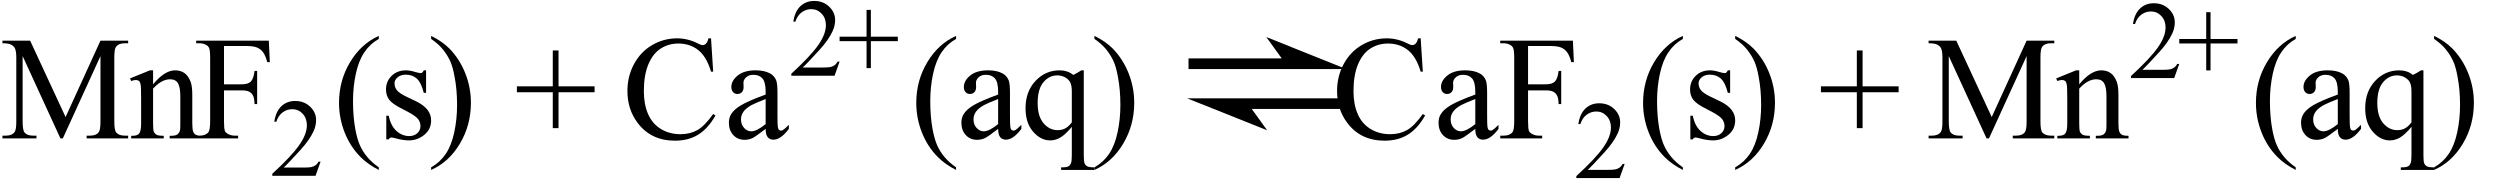
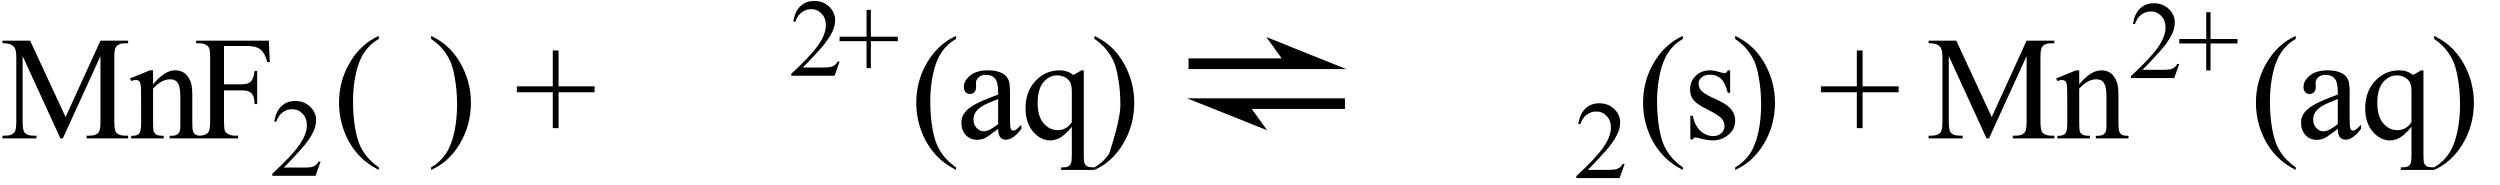
<svg xmlns="http://www.w3.org/2000/svg" stroke-dasharray="none" shape-rendering="auto" font-family="'Dialog'" width="271" text-rendering="auto" fill-opacity="1" contentScriptType="text/ecmascript" color-interpolation="auto" color-rendering="auto" preserveAspectRatio="xMidYMid meet" font-size="12" fill="black" stroke="black" image-rendering="auto" stroke-miterlimit="10" zoomAndPan="magnify" version="1.0" stroke-linecap="square" stroke-linejoin="miter" contentStyleType="text/css" font-style="normal" height="20" stroke-width="1" stroke-dashoffset="0" font-weight="normal" stroke-opacity="1">
  <defs id="genericDefs" />
  <g>
    <g text-rendering="optimizeLegibility" transform="translate(0,15)" color-rendering="optimizeQuality" color-interpolation="linearRGB" image-rendering="optimizeQuality">
      <path d="M6.547 0 L2.453 -8.922 L2.453 -1.844 Q2.453 -0.859 2.672 -0.625 Q2.953 -0.297 3.578 -0.297 L3.953 -0.297 L3.953 0 L0.266 0 L0.266 -0.297 L0.641 -0.297 Q1.312 -0.297 1.594 -0.703 Q1.766 -0.953 1.766 -1.844 L1.766 -8.766 Q1.766 -9.469 1.609 -9.781 Q1.5 -10 1.211 -10.156 Q0.922 -10.312 0.266 -10.312 L0.266 -10.594 L3.266 -10.594 L7.109 -2.312 L10.891 -10.594 L13.891 -10.594 L13.891 -10.312 L13.531 -10.312 Q12.844 -10.312 12.562 -9.906 Q12.391 -9.656 12.391 -8.766 L12.391 -1.844 Q12.391 -0.859 12.609 -0.625 Q12.906 -0.297 13.531 -0.297 L13.891 -0.297 L13.891 0 L9.391 0 L9.391 -0.297 L9.766 -0.297 Q10.453 -0.297 10.719 -0.703 Q10.891 -0.953 10.891 -1.844 L10.891 -8.922 L6.812 0 L6.547 0 ZM16.594 -5.859 Q17.844 -7.375 18.984 -7.375 Q19.578 -7.375 20 -7.078 Q20.422 -6.781 20.672 -6.109 Q20.844 -5.641 20.844 -4.672 L20.844 -1.625 Q20.844 -0.938 20.953 -0.703 Q21.031 -0.5 21.227 -0.391 Q21.422 -0.281 21.938 -0.281 L21.938 0 L18.391 0 L18.391 -0.281 L18.547 -0.281 Q19.047 -0.281 19.242 -0.438 Q19.438 -0.594 19.516 -0.891 Q19.547 -1 19.547 -1.625 L19.547 -4.547 Q19.547 -5.531 19.297 -5.969 Q19.047 -6.406 18.438 -6.406 Q17.516 -6.406 16.594 -5.391 L16.594 -1.625 Q16.594 -0.891 16.672 -0.719 Q16.781 -0.5 16.977 -0.391 Q17.172 -0.281 17.75 -0.281 L17.75 0 L14.219 0 L14.219 -0.281 L14.375 -0.281 Q14.922 -0.281 15.109 -0.562 Q15.297 -0.844 15.297 -1.625 L15.297 -4.281 Q15.297 -5.562 15.242 -5.844 Q15.188 -6.125 15.062 -6.227 Q14.938 -6.328 14.734 -6.328 Q14.516 -6.328 14.219 -6.219 L14.094 -6.5 L16.25 -7.375 L16.594 -7.375 L16.594 -5.859 ZM24.281 -10.016 L24.281 -5.859 L26.203 -5.859 Q26.875 -5.859 27.18 -6.148 Q27.484 -6.438 27.594 -7.312 L27.875 -7.312 L27.875 -3.719 L27.594 -3.719 Q27.578 -4.344 27.43 -4.633 Q27.281 -4.922 27.008 -5.062 Q26.734 -5.203 26.203 -5.203 L24.281 -5.203 L24.281 -1.875 Q24.281 -1.078 24.375 -0.812 Q24.453 -0.625 24.703 -0.484 Q25.047 -0.297 25.422 -0.297 L25.812 -0.297 L25.812 0 L21.266 0 L21.266 -0.297 L21.641 -0.297 Q22.297 -0.297 22.594 -0.672 Q22.781 -0.922 22.781 -1.875 L22.781 -8.719 Q22.781 -9.531 22.672 -9.781 Q22.594 -9.984 22.359 -10.125 Q22.016 -10.312 21.641 -10.312 L21.266 -10.312 L21.266 -10.594 L29.141 -10.594 L29.25 -8.266 L28.969 -8.266 Q28.766 -9.016 28.5 -9.359 Q28.234 -9.703 27.836 -9.859 Q27.438 -10.016 26.609 -10.016 L24.281 -10.016 Z" stroke="none" />
    </g>
    <g text-rendering="optimizeLegibility" transform="translate(29.25,19.055)" color-rendering="optimizeQuality" color-interpolation="linearRGB" image-rendering="optimizeQuality">
      <path d="M5.5 -1.531 L4.953 0 L0.266 0 L0.266 -0.219 Q2.328 -2.109 3.172 -3.305 Q4.016 -4.5 4.016 -5.484 Q4.016 -6.234 3.555 -6.727 Q3.094 -7.219 2.438 -7.219 Q1.859 -7.219 1.391 -6.875 Q0.922 -6.531 0.703 -5.859 L0.484 -5.859 Q0.641 -6.953 1.242 -7.531 Q1.844 -8.109 2.75 -8.109 Q3.719 -8.109 4.367 -7.492 Q5.016 -6.875 5.016 -6.031 Q5.016 -5.422 4.734 -4.812 Q4.297 -3.875 3.328 -2.812 Q1.875 -1.219 1.5 -0.891 L3.578 -0.891 Q4.219 -0.891 4.469 -0.938 Q4.719 -0.984 4.93 -1.125 Q5.141 -1.266 5.281 -1.531 L5.5 -1.531 Z" stroke="none" />
    </g>
    <g text-rendering="optimizeLegibility" transform="translate(36.094,15)" color-rendering="optimizeQuality" color-interpolation="linearRGB" image-rendering="optimizeQuality">
      <path d="M4.969 3.141 L4.969 3.422 Q3.797 2.828 3 2.031 Q1.875 0.906 1.266 -0.641 Q0.656 -2.188 0.656 -3.844 Q0.656 -6.266 1.852 -8.258 Q3.047 -10.25 4.969 -11.109 L4.969 -10.781 Q4.016 -10.25 3.398 -9.328 Q2.781 -8.406 2.477 -6.992 Q2.172 -5.578 2.172 -4.047 Q2.172 -2.375 2.422 -1 Q2.625 0.078 2.914 0.734 Q3.203 1.391 3.695 1.992 Q4.188 2.594 4.969 3.141 Z" stroke="none" />
    </g>
    <g text-rendering="optimizeLegibility" transform="translate(41.062,15)" color-rendering="optimizeQuality" color-interpolation="linearRGB" image-rendering="optimizeQuality">
-       <path d="M5.125 -7.375 L5.125 -4.938 L4.875 -4.938 Q4.578 -6.078 4.109 -6.492 Q3.641 -6.906 2.922 -6.906 Q2.375 -6.906 2.039 -6.617 Q1.703 -6.328 1.703 -5.984 Q1.703 -5.547 1.953 -5.234 Q2.203 -4.906 2.938 -4.547 L4.078 -4 Q5.672 -3.219 5.672 -1.953 Q5.672 -0.984 4.93 -0.383 Q4.188 0.219 3.281 0.219 Q2.625 0.219 1.781 -0.016 Q1.516 -0.094 1.359 -0.094 Q1.172 -0.094 1.078 0.109 L0.812 0.109 L0.812 -2.453 L1.078 -2.453 Q1.297 -1.359 1.914 -0.805 Q2.531 -0.25 3.297 -0.25 Q3.828 -0.25 4.172 -0.562 Q4.516 -0.875 4.516 -1.328 Q4.516 -1.859 4.133 -2.227 Q3.75 -2.594 2.617 -3.156 Q1.484 -3.719 1.141 -4.172 Q0.781 -4.625 0.781 -5.297 Q0.781 -6.188 1.391 -6.781 Q2 -7.375 2.953 -7.375 Q3.375 -7.375 3.984 -7.188 Q4.375 -7.078 4.516 -7.078 Q4.641 -7.078 4.711 -7.133 Q4.781 -7.188 4.875 -7.375 L5.125 -7.375 Z" stroke="none" />
-     </g>
+       </g>
    <g text-rendering="optimizeLegibility" transform="translate(46.375,15)" color-rendering="optimizeQuality" color-interpolation="linearRGB" image-rendering="optimizeQuality">
      <path d="M0.359 -10.781 L0.359 -11.109 Q1.547 -10.531 2.344 -9.734 Q3.453 -8.594 4.062 -7.055 Q4.672 -5.516 4.672 -3.859 Q4.672 -1.438 3.484 0.562 Q2.297 2.562 0.359 3.422 L0.359 3.141 Q1.328 2.594 1.945 1.68 Q2.562 0.766 2.867 -0.656 Q3.172 -2.078 3.172 -3.625 Q3.172 -5.281 2.906 -6.656 Q2.719 -7.734 2.422 -8.383 Q2.125 -9.031 1.641 -9.633 Q1.156 -10.234 0.359 -10.781 Z" stroke="none" />
    </g>
    <g text-rendering="optimizeLegibility" transform="translate(55.733,15)" color-rendering="optimizeQuality" color-interpolation="linearRGB" image-rendering="optimizeQuality">
      <path d="M4.188 -1.109 L4.188 -5 L0.297 -5 L0.297 -5.641 L4.188 -5.641 L4.188 -9.531 L4.812 -9.531 L4.812 -5.641 L8.719 -5.641 L8.719 -5 L4.812 -5 L4.812 -1.109 L4.188 -1.109 Z" stroke="none" />
    </g>
    <g text-rendering="optimizeLegibility" transform="translate(67.434,15)" color-rendering="optimizeQuality" color-interpolation="linearRGB" image-rendering="optimizeQuality">
-       <path d="M9.641 -10.844 L9.875 -7.234 L9.641 -7.234 Q9.156 -8.859 8.258 -9.57 Q7.359 -10.281 6.094 -10.281 Q5.047 -10.281 4.195 -9.742 Q3.344 -9.203 2.852 -8.031 Q2.359 -6.859 2.359 -5.125 Q2.359 -3.688 2.82 -2.633 Q3.281 -1.578 4.211 -1.016 Q5.141 -0.453 6.328 -0.453 Q7.359 -0.453 8.148 -0.891 Q8.938 -1.328 9.875 -2.641 L10.125 -2.484 Q9.328 -1.078 8.266 -0.414 Q7.203 0.25 5.734 0.25 Q3.109 0.25 1.656 -1.719 Q0.578 -3.172 0.578 -5.141 Q0.578 -6.719 1.289 -8.047 Q2 -9.375 3.25 -10.109 Q4.5 -10.844 5.969 -10.844 Q7.125 -10.844 8.234 -10.281 Q8.562 -10.109 8.703 -10.109 Q8.922 -10.109 9.078 -10.25 Q9.281 -10.469 9.359 -10.844 L9.641 -10.844 ZM15.562 -1.031 Q14.453 -0.188 14.172 -0.047 Q13.75 0.156 13.281 0.156 Q12.531 0.156 12.055 -0.359 Q11.578 -0.875 11.578 -1.703 Q11.578 -2.219 11.812 -2.609 Q12.125 -3.141 12.922 -3.609 Q13.719 -4.078 15.562 -4.75 L15.562 -5.031 Q15.562 -6.094 15.219 -6.492 Q14.875 -6.891 14.234 -6.891 Q13.734 -6.891 13.453 -6.625 Q13.156 -6.359 13.156 -6.016 L13.172 -5.562 Q13.172 -5.203 12.984 -5.008 Q12.797 -4.812 12.5 -4.812 Q12.219 -4.812 12.031 -5.016 Q11.844 -5.219 11.844 -5.578 Q11.844 -6.25 12.531 -6.812 Q13.219 -7.375 14.469 -7.375 Q15.422 -7.375 16.031 -7.047 Q16.484 -6.812 16.703 -6.297 Q16.844 -5.953 16.844 -4.922 L16.844 -2.484 Q16.844 -1.469 16.883 -1.234 Q16.922 -1 17.016 -0.922 Q17.109 -0.844 17.219 -0.844 Q17.344 -0.844 17.438 -0.906 Q17.609 -1 18.078 -1.469 L18.078 -1.031 Q17.203 0.141 16.406 0.141 Q16.016 0.141 15.789 -0.125 Q15.562 -0.391 15.562 -1.031 ZM15.562 -1.547 L15.562 -4.266 Q14.375 -3.797 14.031 -3.609 Q13.422 -3.266 13.156 -2.891 Q12.891 -2.516 12.891 -2.062 Q12.891 -1.5 13.227 -1.133 Q13.562 -0.766 14 -0.766 Q14.594 -0.766 15.562 -1.547 Z" stroke="none" />
-     </g>
+       </g>
    <g text-rendering="optimizeLegibility" transform="translate(85.512,8.211)" color-rendering="optimizeQuality" color-interpolation="linearRGB" image-rendering="optimizeQuality">
      <path d="M5.5 -1.531 L4.953 0 L0.266 0 L0.266 -0.219 Q2.328 -2.109 3.172 -3.305 Q4.016 -4.5 4.016 -5.484 Q4.016 -6.234 3.555 -6.727 Q3.094 -7.219 2.438 -7.219 Q1.859 -7.219 1.391 -6.875 Q0.922 -6.531 0.703 -5.859 L0.484 -5.859 Q0.641 -6.953 1.242 -7.531 Q1.844 -8.109 2.75 -8.109 Q3.719 -8.109 4.367 -7.492 Q5.016 -6.875 5.016 -6.031 Q5.016 -5.422 4.734 -4.812 Q4.297 -3.875 3.328 -2.812 Q1.875 -1.219 1.5 -0.891 L3.578 -0.891 Q4.219 -0.891 4.469 -0.938 Q4.719 -0.984 4.93 -1.125 Q5.141 -1.266 5.281 -1.531 L5.5 -1.531 Z" stroke="none" />
    </g>
    <g text-rendering="optimizeLegibility" transform="translate(90.793,8.211)" color-rendering="optimizeQuality" color-interpolation="linearRGB" image-rendering="optimizeQuality">
      <path d="M3.141 -0.828 L3.141 -3.75 L0.219 -3.75 L0.219 -4.234 L3.141 -4.234 L3.141 -7.141 L3.609 -7.141 L3.609 -4.234 L6.531 -4.234 L6.531 -3.75 L3.609 -3.75 L3.609 -0.828 L3.141 -0.828 Z" stroke="none" />
    </g>
    <g text-rendering="optimizeLegibility" transform="translate(98.668,15)" color-rendering="optimizeQuality" color-interpolation="linearRGB" image-rendering="optimizeQuality">
      <path d="M4.969 3.141 L4.969 3.422 Q3.797 2.828 3 2.031 Q1.875 0.906 1.266 -0.641 Q0.656 -2.188 0.656 -3.844 Q0.656 -6.266 1.852 -8.258 Q3.047 -10.25 4.969 -11.109 L4.969 -10.781 Q4.016 -10.25 3.398 -9.328 Q2.781 -8.406 2.477 -6.992 Q2.172 -5.578 2.172 -4.047 Q2.172 -2.375 2.422 -1 Q2.625 0.078 2.914 0.734 Q3.203 1.391 3.695 1.992 Q4.188 2.594 4.969 3.141 Z" stroke="none" />
    </g>
    <g text-rendering="optimizeLegibility" transform="translate(103.637,15)" color-rendering="optimizeQuality" color-interpolation="linearRGB" image-rendering="optimizeQuality">
      <path d="M4.562 -1.031 Q3.453 -0.188 3.172 -0.047 Q2.75 0.156 2.281 0.156 Q1.531 0.156 1.055 -0.359 Q0.578 -0.875 0.578 -1.703 Q0.578 -2.219 0.812 -2.609 Q1.125 -3.141 1.922 -3.609 Q2.719 -4.078 4.562 -4.75 L4.562 -5.031 Q4.562 -6.094 4.219 -6.492 Q3.875 -6.891 3.234 -6.891 Q2.734 -6.891 2.453 -6.625 Q2.156 -6.359 2.156 -6.016 L2.172 -5.562 Q2.172 -5.203 1.984 -5.008 Q1.797 -4.812 1.5 -4.812 Q1.219 -4.812 1.031 -5.016 Q0.844 -5.219 0.844 -5.578 Q0.844 -6.25 1.531 -6.812 Q2.219 -7.375 3.469 -7.375 Q4.422 -7.375 5.031 -7.047 Q5.484 -6.812 5.703 -6.297 Q5.844 -5.953 5.844 -4.922 L5.844 -2.484 Q5.844 -1.469 5.883 -1.234 Q5.922 -1 6.016 -0.922 Q6.109 -0.844 6.219 -0.844 Q6.344 -0.844 6.438 -0.906 Q6.609 -1 7.078 -1.469 L7.078 -1.031 Q6.203 0.141 5.406 0.141 Q5.016 0.141 4.789 -0.125 Q4.562 -0.391 4.562 -1.031 ZM4.562 -1.547 L4.562 -4.266 Q3.375 -3.797 3.031 -3.609 Q2.422 -3.266 2.156 -2.891 Q1.891 -2.516 1.891 -2.062 Q1.891 -1.5 2.227 -1.133 Q2.562 -0.766 3 -0.766 Q3.594 -0.766 4.562 -1.547 ZM13.844 -7.375 L13.844 1.844 Q13.844 2.531 13.938 2.727 Q14.031 2.922 14.227 3.031 Q14.422 3.141 15 3.141 L15 3.422 L11.391 3.422 L11.391 3.141 L11.547 3.141 Q11.984 3.141 12.203 3.016 Q12.359 2.922 12.453 2.703 Q12.547 2.484 12.547 1.844 L12.547 -1.25 Q11.844 -0.406 11.312 -0.094 Q10.781 0.219 10.203 0.219 Q9.172 0.219 8.352 -0.727 Q7.531 -1.672 7.531 -3.266 Q7.531 -5.078 8.609 -6.227 Q9.688 -7.375 11.219 -7.375 Q11.656 -7.375 12.031 -7.25 Q12.406 -7.125 12.703 -6.875 Q13.156 -7.094 13.578 -7.375 L13.844 -7.375 ZM12.547 -1.734 L12.547 -5.094 Q12.547 -5.688 12.398 -6.023 Q12.25 -6.359 11.859 -6.594 Q11.469 -6.828 10.969 -6.828 Q10.094 -6.828 9.469 -6.086 Q8.844 -5.344 8.844 -3.828 Q8.844 -2.391 9.484 -1.641 Q10.125 -0.891 11.016 -0.891 Q11.484 -0.891 11.844 -1.086 Q12.203 -1.281 12.547 -1.734 Z" stroke="none" />
    </g>
    <g text-rendering="optimizeLegibility" transform="translate(118.278,15)" color-rendering="optimizeQuality" color-interpolation="linearRGB" image-rendering="optimizeQuality">
-       <path d="M0.359 -10.781 L0.359 -11.109 Q1.547 -10.531 2.344 -9.734 Q3.453 -8.594 4.062 -7.055 Q4.672 -5.516 4.672 -3.859 Q4.672 -1.438 3.484 0.562 Q2.297 2.562 0.359 3.422 L0.359 3.141 Q1.328 2.594 1.945 1.68 Q2.562 0.766 2.867 -0.656 Q3.172 -2.078 3.172 -3.625 Q3.172 -5.281 2.906 -6.656 Q2.719 -7.734 2.422 -8.383 Q2.125 -9.031 1.641 -9.633 Q1.156 -10.234 0.359 -10.781 Z" stroke="none" />
+       <path d="M0.359 -10.781 L0.359 -11.109 Q1.547 -10.531 2.344 -9.734 Q3.453 -8.594 4.062 -7.055 Q4.672 -5.516 4.672 -3.859 Q4.672 -1.438 3.484 0.562 Q2.297 2.562 0.359 3.422 L0.359 3.141 Q1.328 2.594 1.945 1.68 Q3.172 -2.078 3.172 -3.625 Q3.172 -5.281 2.906 -6.656 Q2.719 -7.734 2.422 -8.383 Q2.125 -9.031 1.641 -9.633 Q1.156 -10.234 0.359 -10.781 Z" stroke="none" />
    </g>
    <g text-rendering="optimizeLegibility" transform="translate(126.514,15) matrix(1.443,0,0,1,0,0)" color-rendering="optimizeQuality" color-interpolation="linearRGB" image-rendering="optimizeQuality">
      <path d="M13.453 -7.516 L7.453 -10.984 L8.609 -8.672 L1.609 -8.672 L1.609 -7.516 L13.453 -7.516 ZM1.5 -4.344 L7.516 -0.875 L6.359 -3.188 L13.359 -3.188 L13.359 -4.344 L1.5 -4.344 Z" stroke="none" />
    </g>
    <g text-rendering="optimizeLegibility" transform="translate(144.36,15)" color-rendering="optimizeQuality" color-interpolation="linearRGB" image-rendering="optimizeQuality">
-       <path d="M9.641 -10.844 L9.875 -7.234 L9.641 -7.234 Q9.156 -8.859 8.258 -9.57 Q7.359 -10.281 6.094 -10.281 Q5.047 -10.281 4.195 -9.742 Q3.344 -9.203 2.852 -8.031 Q2.359 -6.859 2.359 -5.125 Q2.359 -3.688 2.82 -2.633 Q3.281 -1.578 4.211 -1.016 Q5.141 -0.453 6.328 -0.453 Q7.359 -0.453 8.148 -0.891 Q8.938 -1.328 9.875 -2.641 L10.125 -2.484 Q9.328 -1.078 8.266 -0.414 Q7.203 0.25 5.734 0.25 Q3.109 0.25 1.656 -1.719 Q0.578 -3.172 0.578 -5.141 Q0.578 -6.719 1.289 -8.047 Q2 -9.375 3.25 -10.109 Q4.5 -10.844 5.969 -10.844 Q7.125 -10.844 8.234 -10.281 Q8.562 -10.109 8.703 -10.109 Q8.922 -10.109 9.078 -10.25 Q9.281 -10.469 9.359 -10.844 L9.641 -10.844 ZM15.562 -1.031 Q14.453 -0.188 14.172 -0.047 Q13.75 0.156 13.281 0.156 Q12.531 0.156 12.055 -0.359 Q11.578 -0.875 11.578 -1.703 Q11.578 -2.219 11.812 -2.609 Q12.125 -3.141 12.922 -3.609 Q13.719 -4.078 15.562 -4.75 L15.562 -5.031 Q15.562 -6.094 15.219 -6.492 Q14.875 -6.891 14.234 -6.891 Q13.734 -6.891 13.453 -6.625 Q13.156 -6.359 13.156 -6.016 L13.172 -5.562 Q13.172 -5.203 12.984 -5.008 Q12.797 -4.812 12.5 -4.812 Q12.219 -4.812 12.031 -5.016 Q11.844 -5.219 11.844 -5.578 Q11.844 -6.25 12.531 -6.812 Q13.219 -7.375 14.469 -7.375 Q15.422 -7.375 16.031 -7.047 Q16.484 -6.812 16.703 -6.297 Q16.844 -5.953 16.844 -4.922 L16.844 -2.484 Q16.844 -1.469 16.883 -1.234 Q16.922 -1 17.016 -0.922 Q17.109 -0.844 17.219 -0.844 Q17.344 -0.844 17.438 -0.906 Q17.609 -1 18.078 -1.469 L18.078 -1.031 Q17.203 0.141 16.406 0.141 Q16.016 0.141 15.789 -0.125 Q15.562 -0.391 15.562 -1.031 ZM15.562 -1.547 L15.562 -4.266 Q14.375 -3.797 14.031 -3.609 Q13.422 -3.266 13.156 -2.891 Q12.891 -2.516 12.891 -2.062 Q12.891 -1.5 13.227 -1.133 Q13.562 -0.766 14 -0.766 Q14.594 -0.766 15.562 -1.547 ZM21.281 -10.016 L21.281 -5.859 L23.203 -5.859 Q23.875 -5.859 24.18 -6.148 Q24.484 -6.438 24.594 -7.312 L24.875 -7.312 L24.875 -3.719 L24.594 -3.719 Q24.578 -4.344 24.43 -4.633 Q24.281 -4.922 24.008 -5.062 Q23.734 -5.203 23.203 -5.203 L21.281 -5.203 L21.281 -1.875 Q21.281 -1.078 21.375 -0.812 Q21.453 -0.625 21.703 -0.484 Q22.047 -0.297 22.422 -0.297 L22.812 -0.297 L22.812 0 L18.266 0 L18.266 -0.297 L18.641 -0.297 Q19.297 -0.297 19.594 -0.672 Q19.781 -0.922 19.781 -1.875 L19.781 -8.719 Q19.781 -9.531 19.672 -9.781 Q19.594 -9.984 19.359 -10.125 Q19.016 -10.312 18.641 -10.312 L18.266 -10.312 L18.266 -10.594 L26.141 -10.594 L26.25 -8.266 L25.969 -8.266 Q25.766 -9.016 25.5 -9.359 Q25.234 -9.703 24.836 -9.859 Q24.438 -10.016 23.609 -10.016 L21.281 -10.016 Z" stroke="none" />
-     </g>
+       </g>
    <g text-rendering="optimizeLegibility" transform="translate(170.61,19.305)" color-rendering="optimizeQuality" color-interpolation="linearRGB" image-rendering="optimizeQuality">
      <path d="M5.5 -1.531 L4.953 0 L0.266 0 L0.266 -0.219 Q2.328 -2.109 3.172 -3.305 Q4.016 -4.5 4.016 -5.484 Q4.016 -6.234 3.555 -6.727 Q3.094 -7.219 2.438 -7.219 Q1.859 -7.219 1.391 -6.875 Q0.922 -6.531 0.703 -5.859 L0.484 -5.859 Q0.641 -6.953 1.242 -7.531 Q1.844 -8.109 2.75 -8.109 Q3.719 -8.109 4.367 -7.492 Q5.016 -6.875 5.016 -6.031 Q5.016 -5.422 4.734 -4.812 Q4.297 -3.875 3.328 -2.812 Q1.875 -1.219 1.5 -0.891 L3.578 -0.891 Q4.219 -0.891 4.469 -0.938 Q4.719 -0.984 4.93 -1.125 Q5.141 -1.266 5.281 -1.531 L5.5 -1.531 Z" stroke="none" />
    </g>
    <g text-rendering="optimizeLegibility" transform="translate(177.453,15)" color-rendering="optimizeQuality" color-interpolation="linearRGB" image-rendering="optimizeQuality">
      <path d="M4.969 3.141 L4.969 3.422 Q3.797 2.828 3 2.031 Q1.875 0.906 1.266 -0.641 Q0.656 -2.188 0.656 -3.844 Q0.656 -6.266 1.852 -8.258 Q3.047 -10.25 4.969 -11.109 L4.969 -10.781 Q4.016 -10.25 3.398 -9.328 Q2.781 -8.406 2.477 -6.992 Q2.172 -5.578 2.172 -4.047 Q2.172 -2.375 2.422 -1 Q2.625 0.078 2.914 0.734 Q3.203 1.391 3.695 1.992 Q4.188 2.594 4.969 3.141 Z" stroke="none" />
    </g>
    <g text-rendering="optimizeLegibility" transform="translate(182.422,15)" color-rendering="optimizeQuality" color-interpolation="linearRGB" image-rendering="optimizeQuality">
      <path d="M5.125 -7.375 L5.125 -4.938 L4.875 -4.938 Q4.578 -6.078 4.109 -6.492 Q3.641 -6.906 2.922 -6.906 Q2.375 -6.906 2.039 -6.617 Q1.703 -6.328 1.703 -5.984 Q1.703 -5.547 1.953 -5.234 Q2.203 -4.906 2.938 -4.547 L4.078 -4 Q5.672 -3.219 5.672 -1.953 Q5.672 -0.984 4.93 -0.383 Q4.188 0.219 3.281 0.219 Q2.625 0.219 1.781 -0.016 Q1.516 -0.094 1.359 -0.094 Q1.172 -0.094 1.078 0.109 L0.812 0.109 L0.812 -2.453 L1.078 -2.453 Q1.297 -1.359 1.914 -0.805 Q2.531 -0.25 3.297 -0.25 Q3.828 -0.25 4.172 -0.562 Q4.516 -0.875 4.516 -1.328 Q4.516 -1.859 4.133 -2.227 Q3.75 -2.594 2.617 -3.156 Q1.484 -3.719 1.141 -4.172 Q0.781 -4.625 0.781 -5.297 Q0.781 -6.188 1.391 -6.781 Q2 -7.375 2.953 -7.375 Q3.375 -7.375 3.984 -7.188 Q4.375 -7.078 4.516 -7.078 Q4.641 -7.078 4.711 -7.133 Q4.781 -7.188 4.875 -7.375 L5.125 -7.375 Z" stroke="none" />
    </g>
    <g text-rendering="optimizeLegibility" transform="translate(187.735,15)" color-rendering="optimizeQuality" color-interpolation="linearRGB" image-rendering="optimizeQuality">
      <path d="M0.359 -10.781 L0.359 -11.109 Q1.547 -10.531 2.344 -9.734 Q3.453 -8.594 4.062 -7.055 Q4.672 -5.516 4.672 -3.859 Q4.672 -1.438 3.484 0.562 Q2.297 2.562 0.359 3.422 L0.359 3.141 Q1.328 2.594 1.945 1.68 Q2.562 0.766 2.867 -0.656 Q3.172 -2.078 3.172 -3.625 Q3.172 -5.281 2.906 -6.656 Q2.719 -7.734 2.422 -8.383 Q2.125 -9.031 1.641 -9.633 Q1.156 -10.234 0.359 -10.781 Z" stroke="none" />
    </g>
    <g text-rendering="optimizeLegibility" transform="translate(197.092,15)" color-rendering="optimizeQuality" color-interpolation="linearRGB" image-rendering="optimizeQuality">
      <path d="M4.188 -1.109 L4.188 -5 L0.297 -5 L0.297 -5.641 L4.188 -5.641 L4.188 -9.531 L4.812 -9.531 L4.812 -5.641 L8.719 -5.641 L8.719 -5 L4.812 -5 L4.812 -1.109 L4.188 -1.109 Z" stroke="none" />
    </g>
    <g text-rendering="optimizeLegibility" transform="translate(208.794,15)" color-rendering="optimizeQuality" color-interpolation="linearRGB" image-rendering="optimizeQuality">
      <path d="M6.547 0 L2.453 -8.922 L2.453 -1.844 Q2.453 -0.859 2.672 -0.625 Q2.953 -0.297 3.578 -0.297 L3.953 -0.297 L3.953 0 L0.266 0 L0.266 -0.297 L0.641 -0.297 Q1.312 -0.297 1.594 -0.703 Q1.766 -0.953 1.766 -1.844 L1.766 -8.766 Q1.766 -9.469 1.609 -9.781 Q1.5 -10 1.211 -10.156 Q0.922 -10.312 0.266 -10.312 L0.266 -10.594 L3.266 -10.594 L7.109 -2.312 L10.891 -10.594 L13.891 -10.594 L13.891 -10.312 L13.531 -10.312 Q12.844 -10.312 12.562 -9.906 Q12.391 -9.656 12.391 -8.766 L12.391 -1.844 Q12.391 -0.859 12.609 -0.625 Q12.906 -0.297 13.531 -0.297 L13.891 -0.297 L13.891 0 L9.391 0 L9.391 -0.297 L9.766 -0.297 Q10.453 -0.297 10.719 -0.703 Q10.891 -0.953 10.891 -1.844 L10.891 -8.922 L6.812 0 L6.547 0 ZM16.594 -5.859 Q17.844 -7.375 18.984 -7.375 Q19.578 -7.375 20 -7.078 Q20.422 -6.781 20.672 -6.109 Q20.844 -5.641 20.844 -4.672 L20.844 -1.625 Q20.844 -0.938 20.953 -0.703 Q21.031 -0.5 21.227 -0.391 Q21.422 -0.281 21.938 -0.281 L21.938 0 L18.391 0 L18.391 -0.281 L18.547 -0.281 Q19.047 -0.281 19.242 -0.438 Q19.438 -0.594 19.516 -0.891 Q19.547 -1 19.547 -1.625 L19.547 -4.547 Q19.547 -5.531 19.297 -5.969 Q19.047 -6.406 18.438 -6.406 Q17.516 -6.406 16.594 -5.391 L16.594 -1.625 Q16.594 -0.891 16.672 -0.719 Q16.781 -0.5 16.977 -0.391 Q17.172 -0.281 17.75 -0.281 L17.75 0 L14.219 0 L14.219 -0.281 L14.375 -0.281 Q14.922 -0.281 15.109 -0.562 Q15.297 -0.844 15.297 -1.625 L15.297 -4.281 Q15.297 -5.562 15.242 -5.844 Q15.188 -6.125 15.062 -6.227 Q14.938 -6.328 14.734 -6.328 Q14.516 -6.328 14.219 -6.219 L14.094 -6.5 L16.25 -7.375 L16.594 -7.375 L16.594 -5.859 Z" stroke="none" />
    </g>
    <g text-rendering="optimizeLegibility" transform="translate(230.731,8.461)" color-rendering="optimizeQuality" color-interpolation="linearRGB" image-rendering="optimizeQuality">
      <path d="M5.5 -1.531 L4.953 0 L0.266 0 L0.266 -0.219 Q2.328 -2.109 3.172 -3.305 Q4.016 -4.5 4.016 -5.484 Q4.016 -6.234 3.555 -6.727 Q3.094 -7.219 2.438 -7.219 Q1.859 -7.219 1.391 -6.875 Q0.922 -6.531 0.703 -5.859 L0.484 -5.859 Q0.641 -6.953 1.242 -7.531 Q1.844 -8.109 2.75 -8.109 Q3.719 -8.109 4.367 -7.492 Q5.016 -6.875 5.016 -6.031 Q5.016 -5.422 4.734 -4.812 Q4.297 -3.875 3.328 -2.812 Q1.875 -1.219 1.5 -0.891 L3.578 -0.891 Q4.219 -0.891 4.469 -0.938 Q4.719 -0.984 4.93 -1.125 Q5.141 -1.266 5.281 -1.531 L5.5 -1.531 Z" stroke="none" />
    </g>
    <g text-rendering="optimizeLegibility" transform="translate(236.013,8.461)" color-rendering="optimizeQuality" color-interpolation="linearRGB" image-rendering="optimizeQuality">
      <path d="M3.141 -0.828 L3.141 -3.75 L0.219 -3.75 L0.219 -4.234 L3.141 -4.234 L3.141 -7.141 L3.609 -7.141 L3.609 -4.234 L6.531 -4.234 L6.531 -3.75 L3.609 -3.75 L3.609 -0.828 L3.141 -0.828 Z" stroke="none" />
    </g>
    <g text-rendering="optimizeLegibility" transform="translate(243.888,15)" color-rendering="optimizeQuality" color-interpolation="linearRGB" image-rendering="optimizeQuality">
      <path d="M4.969 3.141 L4.969 3.422 Q3.797 2.828 3 2.031 Q1.875 0.906 1.266 -0.641 Q0.656 -2.188 0.656 -3.844 Q0.656 -6.266 1.852 -8.258 Q3.047 -10.25 4.969 -11.109 L4.969 -10.781 Q4.016 -10.25 3.398 -9.328 Q2.781 -8.406 2.477 -6.992 Q2.172 -5.578 2.172 -4.047 Q2.172 -2.375 2.422 -1 Q2.625 0.078 2.914 0.734 Q3.203 1.391 3.695 1.992 Q4.188 2.594 4.969 3.141 Z" stroke="none" />
    </g>
    <g text-rendering="optimizeLegibility" transform="translate(248.856,15)" color-rendering="optimizeQuality" color-interpolation="linearRGB" image-rendering="optimizeQuality">
      <path d="M4.562 -1.031 Q3.453 -0.188 3.172 -0.047 Q2.75 0.156 2.281 0.156 Q1.531 0.156 1.055 -0.359 Q0.578 -0.875 0.578 -1.703 Q0.578 -2.219 0.812 -2.609 Q1.125 -3.141 1.922 -3.609 Q2.719 -4.078 4.562 -4.75 L4.562 -5.031 Q4.562 -6.094 4.219 -6.492 Q3.875 -6.891 3.234 -6.891 Q2.734 -6.891 2.453 -6.625 Q2.156 -6.359 2.156 -6.016 L2.172 -5.562 Q2.172 -5.203 1.984 -5.008 Q1.797 -4.812 1.5 -4.812 Q1.219 -4.812 1.031 -5.016 Q0.844 -5.219 0.844 -5.578 Q0.844 -6.25 1.531 -6.812 Q2.219 -7.375 3.469 -7.375 Q4.422 -7.375 5.031 -7.047 Q5.484 -6.812 5.703 -6.297 Q5.844 -5.953 5.844 -4.922 L5.844 -2.484 Q5.844 -1.469 5.883 -1.234 Q5.922 -1 6.016 -0.922 Q6.109 -0.844 6.219 -0.844 Q6.344 -0.844 6.438 -0.906 Q6.609 -1 7.078 -1.469 L7.078 -1.031 Q6.203 0.141 5.406 0.141 Q5.016 0.141 4.789 -0.125 Q4.562 -0.391 4.562 -1.031 ZM4.562 -1.547 L4.562 -4.266 Q3.375 -3.797 3.031 -3.609 Q2.422 -3.266 2.156 -2.891 Q1.891 -2.516 1.891 -2.062 Q1.891 -1.5 2.227 -1.133 Q2.562 -0.766 3 -0.766 Q3.594 -0.766 4.562 -1.547 ZM13.844 -7.375 L13.844 1.844 Q13.844 2.531 13.938 2.727 Q14.031 2.922 14.227 3.031 Q14.422 3.141 15 3.141 L15 3.422 L11.391 3.422 L11.391 3.141 L11.547 3.141 Q11.984 3.141 12.203 3.016 Q12.359 2.922 12.453 2.703 Q12.547 2.484 12.547 1.844 L12.547 -1.25 Q11.844 -0.406 11.312 -0.094 Q10.781 0.219 10.203 0.219 Q9.172 0.219 8.352 -0.727 Q7.531 -1.672 7.531 -3.266 Q7.531 -5.078 8.609 -6.227 Q9.688 -7.375 11.219 -7.375 Q11.656 -7.375 12.031 -7.25 Q12.406 -7.125 12.703 -6.875 Q13.156 -7.094 13.578 -7.375 L13.844 -7.375 ZM12.547 -1.734 L12.547 -5.094 Q12.547 -5.688 12.398 -6.023 Q12.25 -6.359 11.859 -6.594 Q11.469 -6.828 10.969 -6.828 Q10.094 -6.828 9.469 -6.086 Q8.844 -5.344 8.844 -3.828 Q8.844 -2.391 9.484 -1.641 Q10.125 -0.891 11.016 -0.891 Q11.484 -0.891 11.844 -1.086 Q12.203 -1.281 12.547 -1.734 Z" stroke="none" />
    </g>
    <g text-rendering="optimizeLegibility" transform="translate(263.497,15)" color-rendering="optimizeQuality" color-interpolation="linearRGB" image-rendering="optimizeQuality">
      <path d="M0.359 -10.781 L0.359 -11.109 Q1.547 -10.531 2.344 -9.734 Q3.453 -8.594 4.062 -7.055 Q4.672 -5.516 4.672 -3.859 Q4.672 -1.438 3.484 0.562 Q2.297 2.562 0.359 3.422 L0.359 3.141 Q1.328 2.594 1.945 1.68 Q2.562 0.766 2.867 -0.656 Q3.172 -2.078 3.172 -3.625 Q3.172 -5.281 2.906 -6.656 Q2.719 -7.734 2.422 -8.383 Q2.125 -9.031 1.641 -9.633 Q1.156 -10.234 0.359 -10.781 Z" stroke="none" />
    </g>
  </g>
</svg>